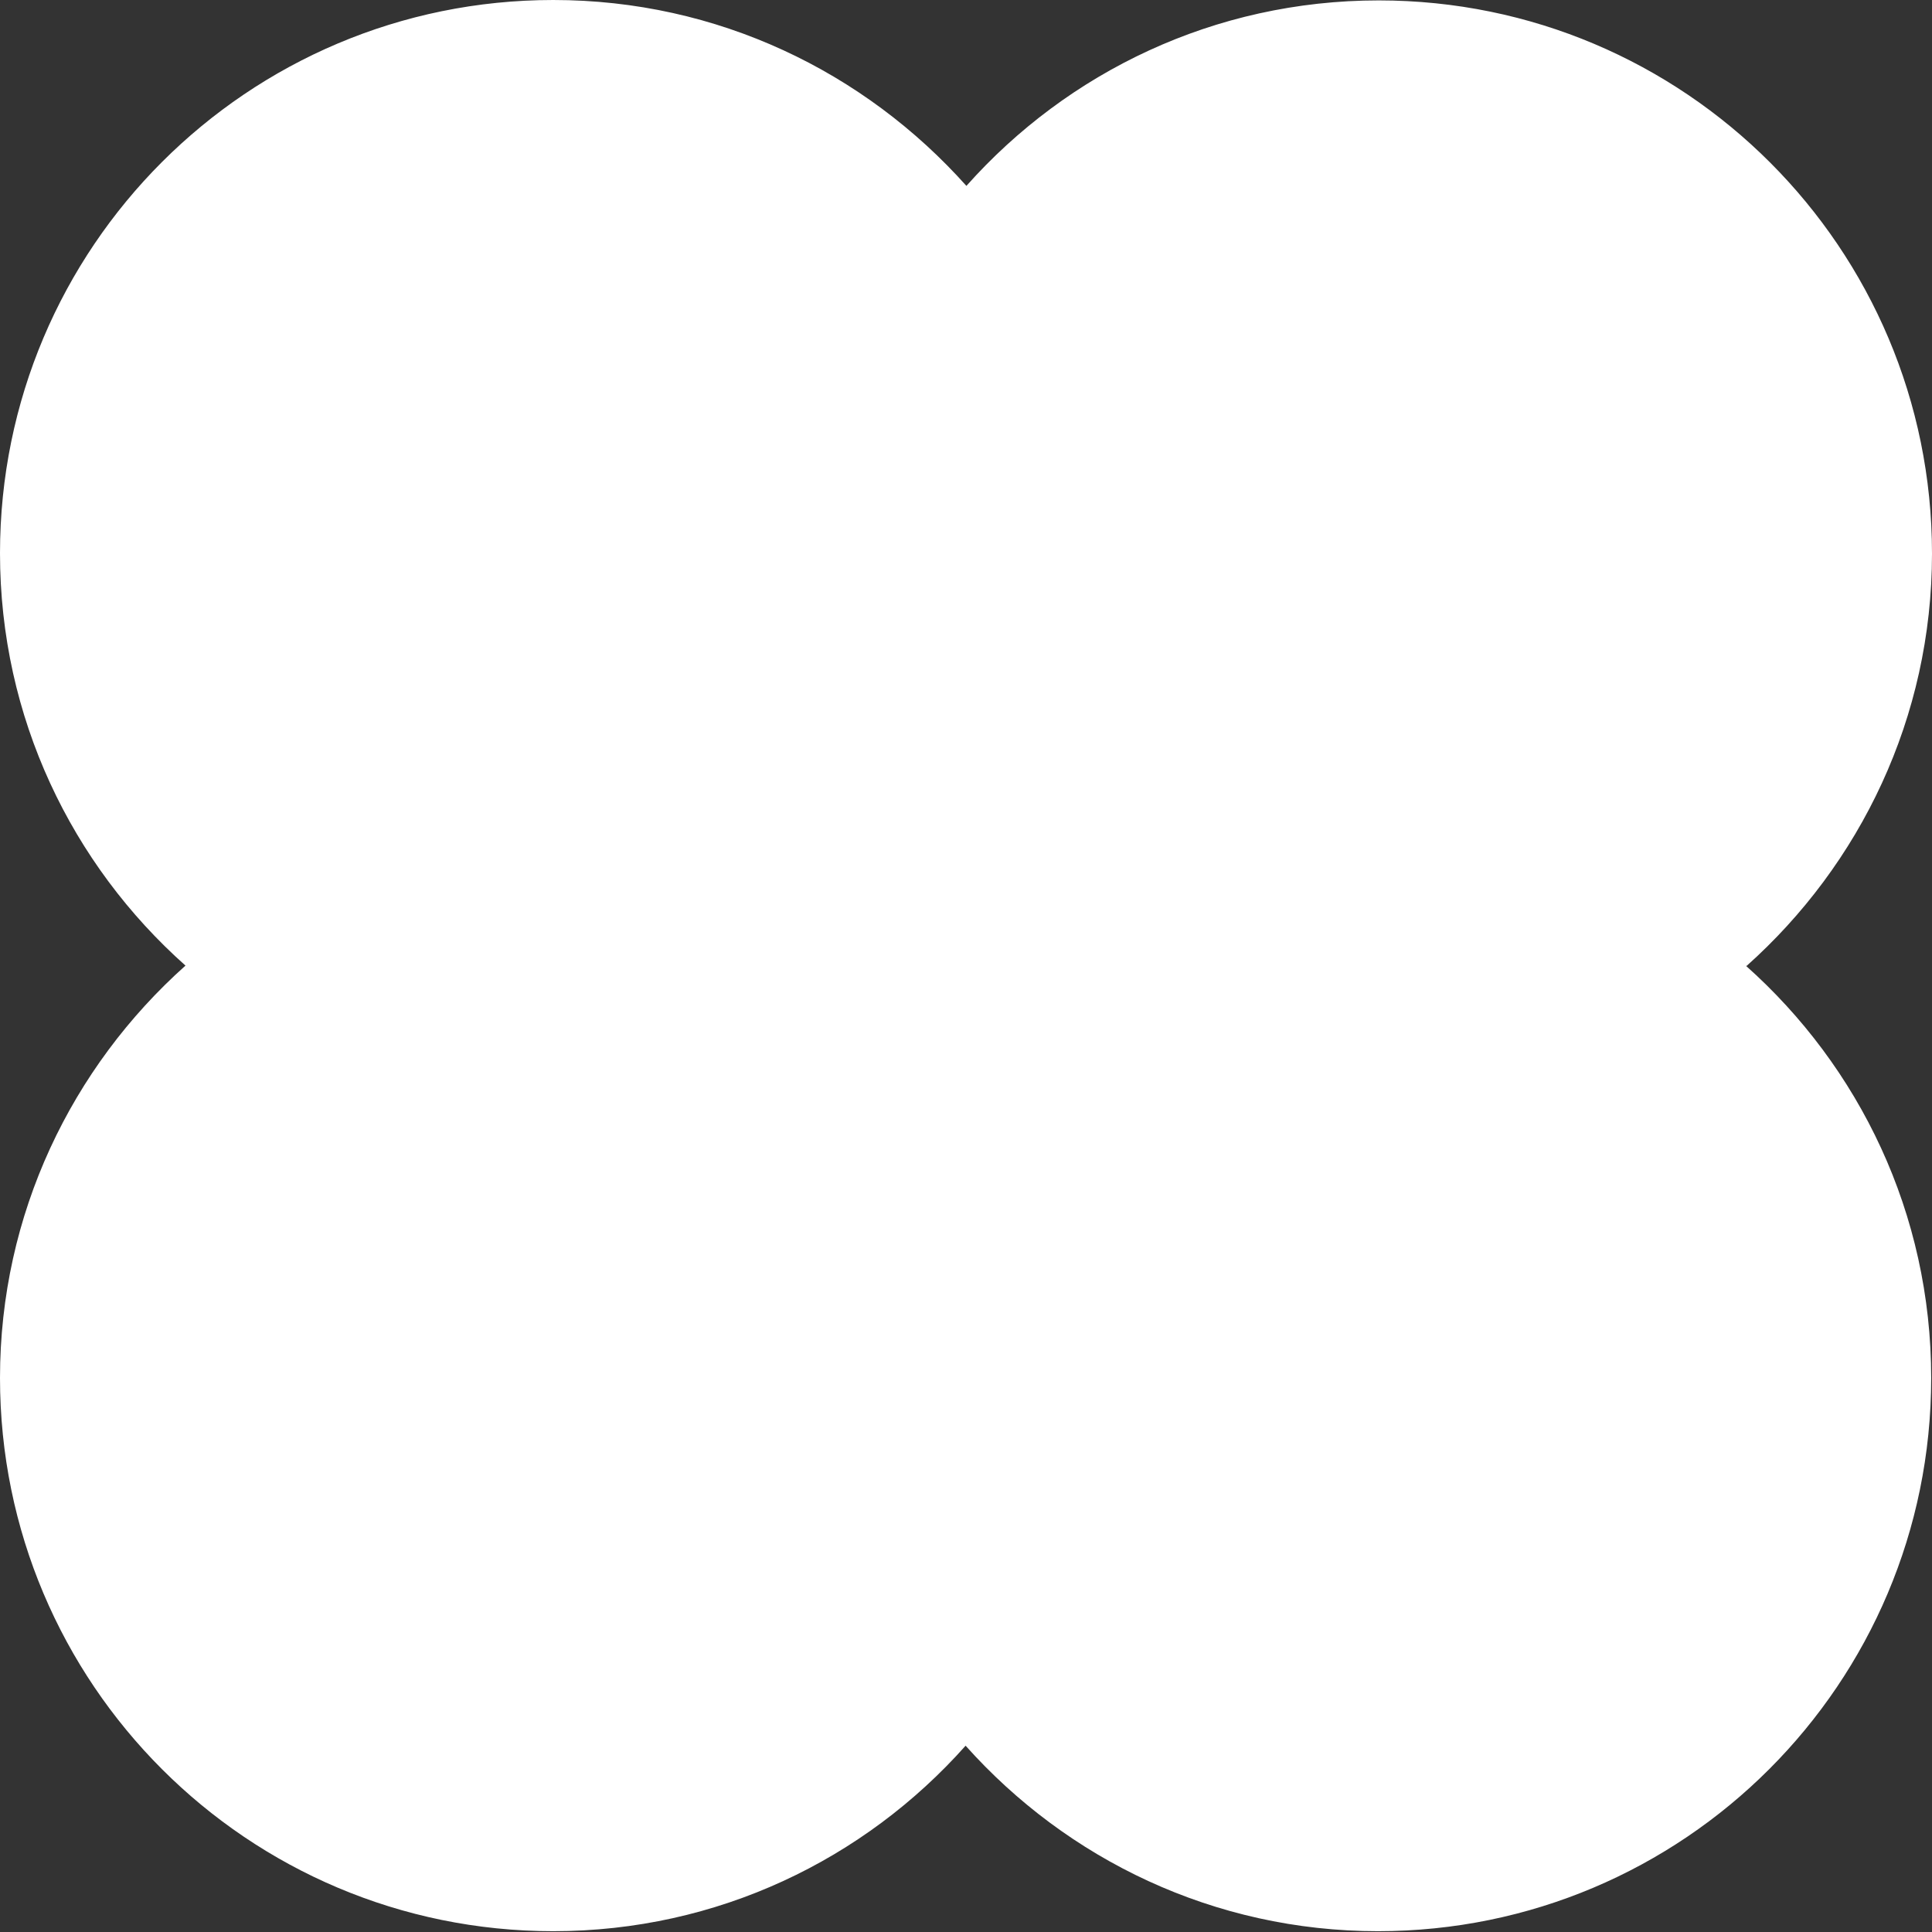
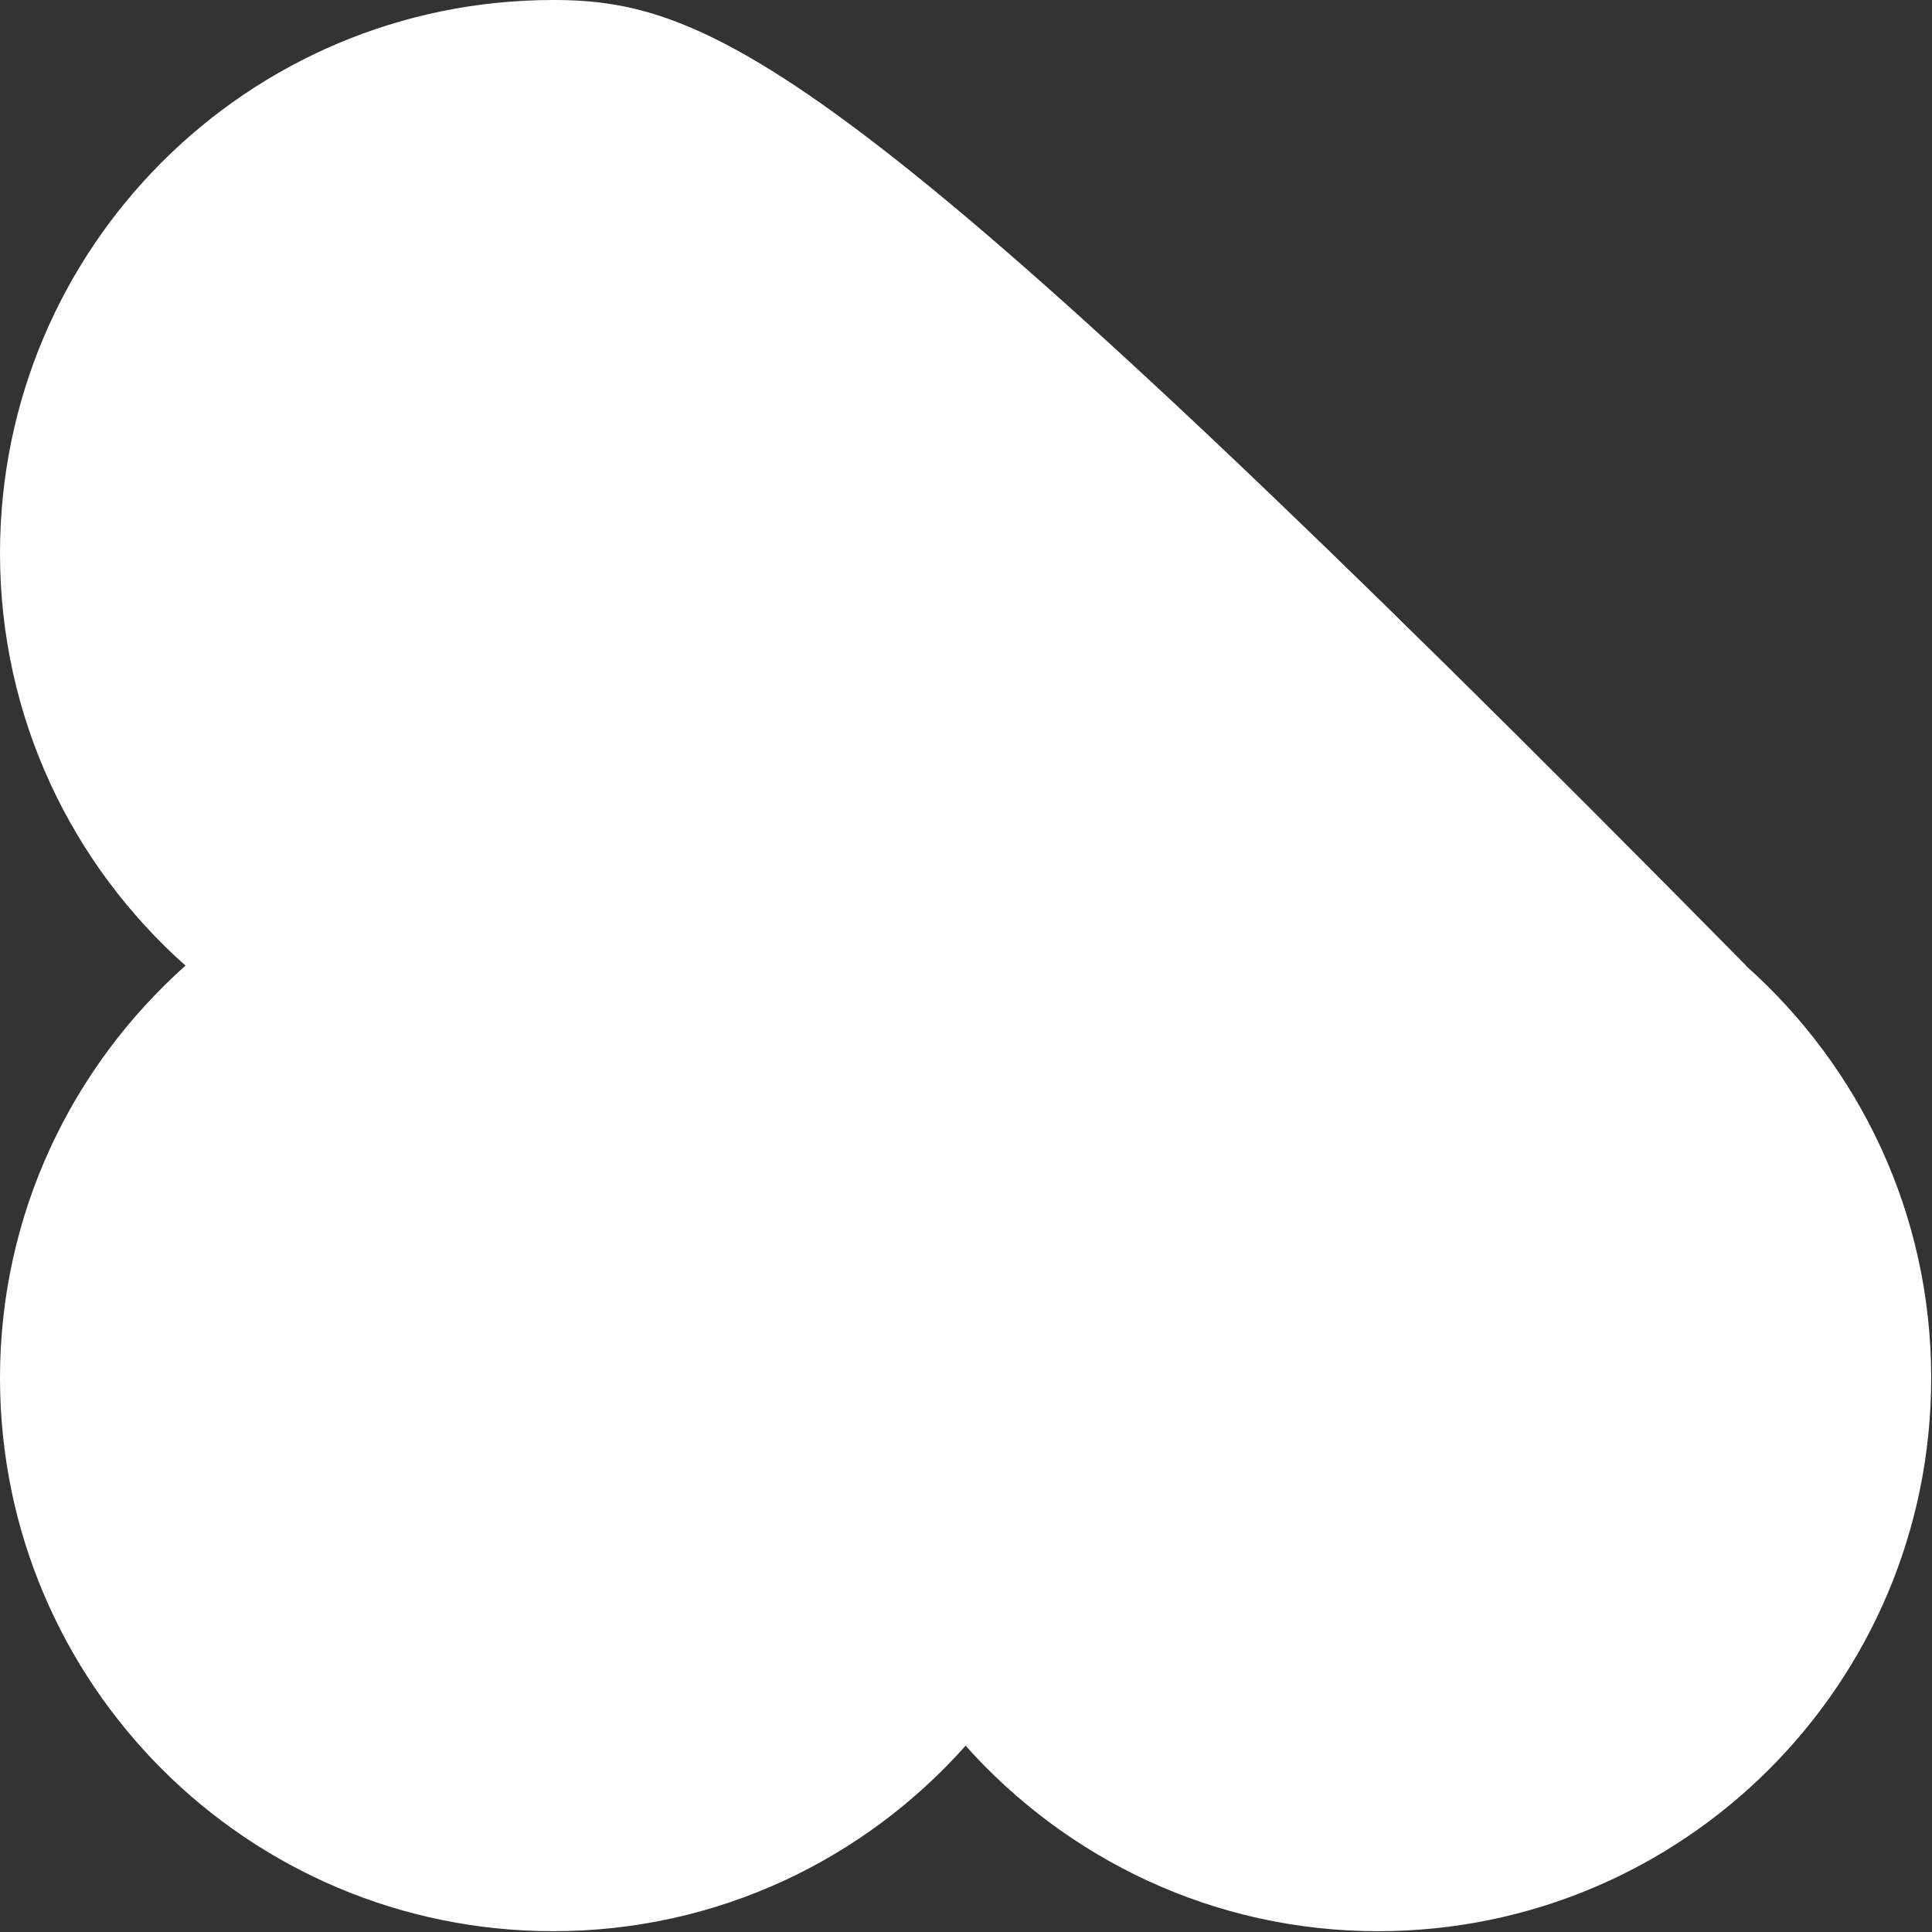
<svg xmlns="http://www.w3.org/2000/svg" id="Layer_2" viewBox="0 0 47.6 47.6">
  <rect x="0" y="0" width="47.6" height="47.6" fill="#333333" stroke="none" />
  <defs>
    <style> .cls-1 { fill: #fff; } </style>
  </defs>
  <g id="Layer_1-2" data-name="Layer_1">
-     <path class="cls-1" d="M43.03,23.8c2.8-2.5,4.57-6.12,4.57-10.16,0-7.53-6.1-13.63-13.63-13.63-4.05,0-7.67,1.77-10.16,4.57C21.3,1.77,17.68,0,13.63,0,6.1,0,0,6.1,0,13.63c0,4.05,1.77,7.67,4.57,10.16-2.8,2.5-4.57,6.12-4.57,10.16,0,7.53,6.1,13.63,13.63,13.63,4.05,0,7.67-1.77,10.16-4.57,2.5,2.8,6.12,4.57,10.16,4.57,7.53,0,13.63-6.1,13.63-13.63,0-4.05-1.77-7.67-4.57-10.16Z" />
+     <path class="cls-1" d="M43.03,23.8C21.3,1.77,17.68,0,13.63,0,6.1,0,0,6.1,0,13.63c0,4.05,1.77,7.67,4.57,10.16-2.8,2.5-4.57,6.12-4.57,10.16,0,7.53,6.1,13.63,13.63,13.63,4.05,0,7.67-1.77,10.16-4.57,2.5,2.8,6.12,4.57,10.16,4.57,7.53,0,13.63-6.1,13.63-13.63,0-4.05-1.77-7.67-4.57-10.16Z" />
  </g>
</svg>